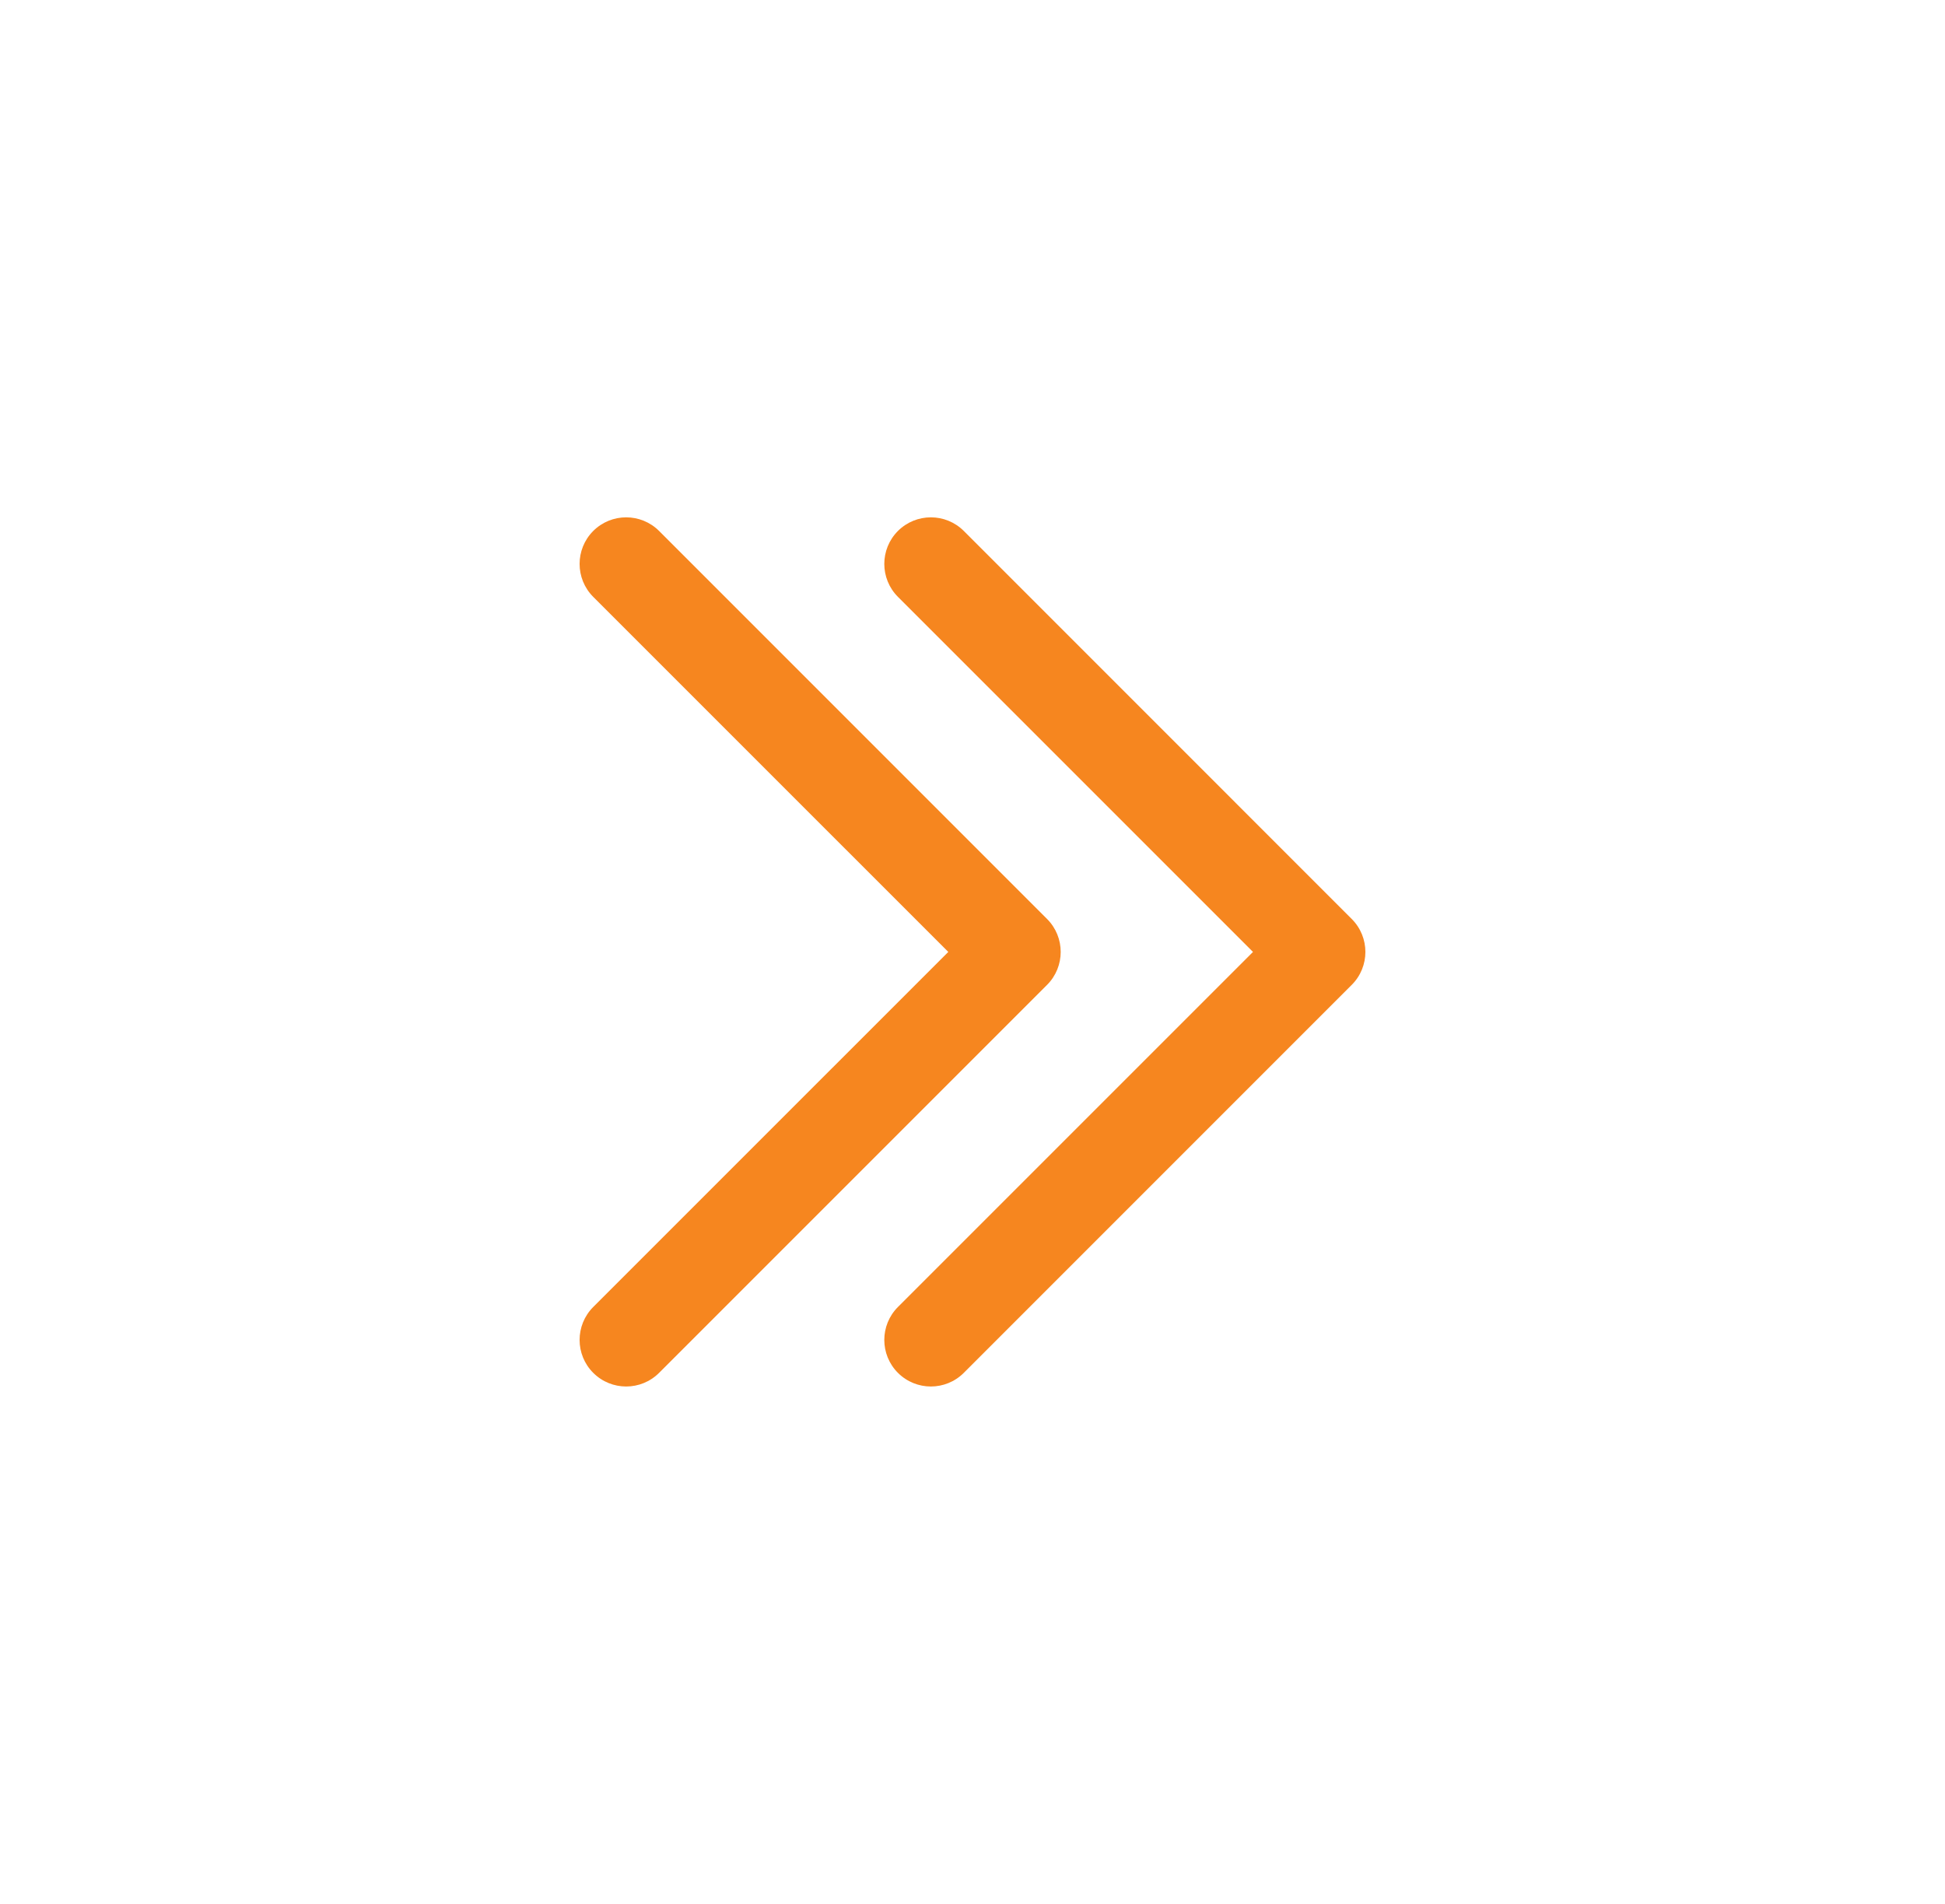
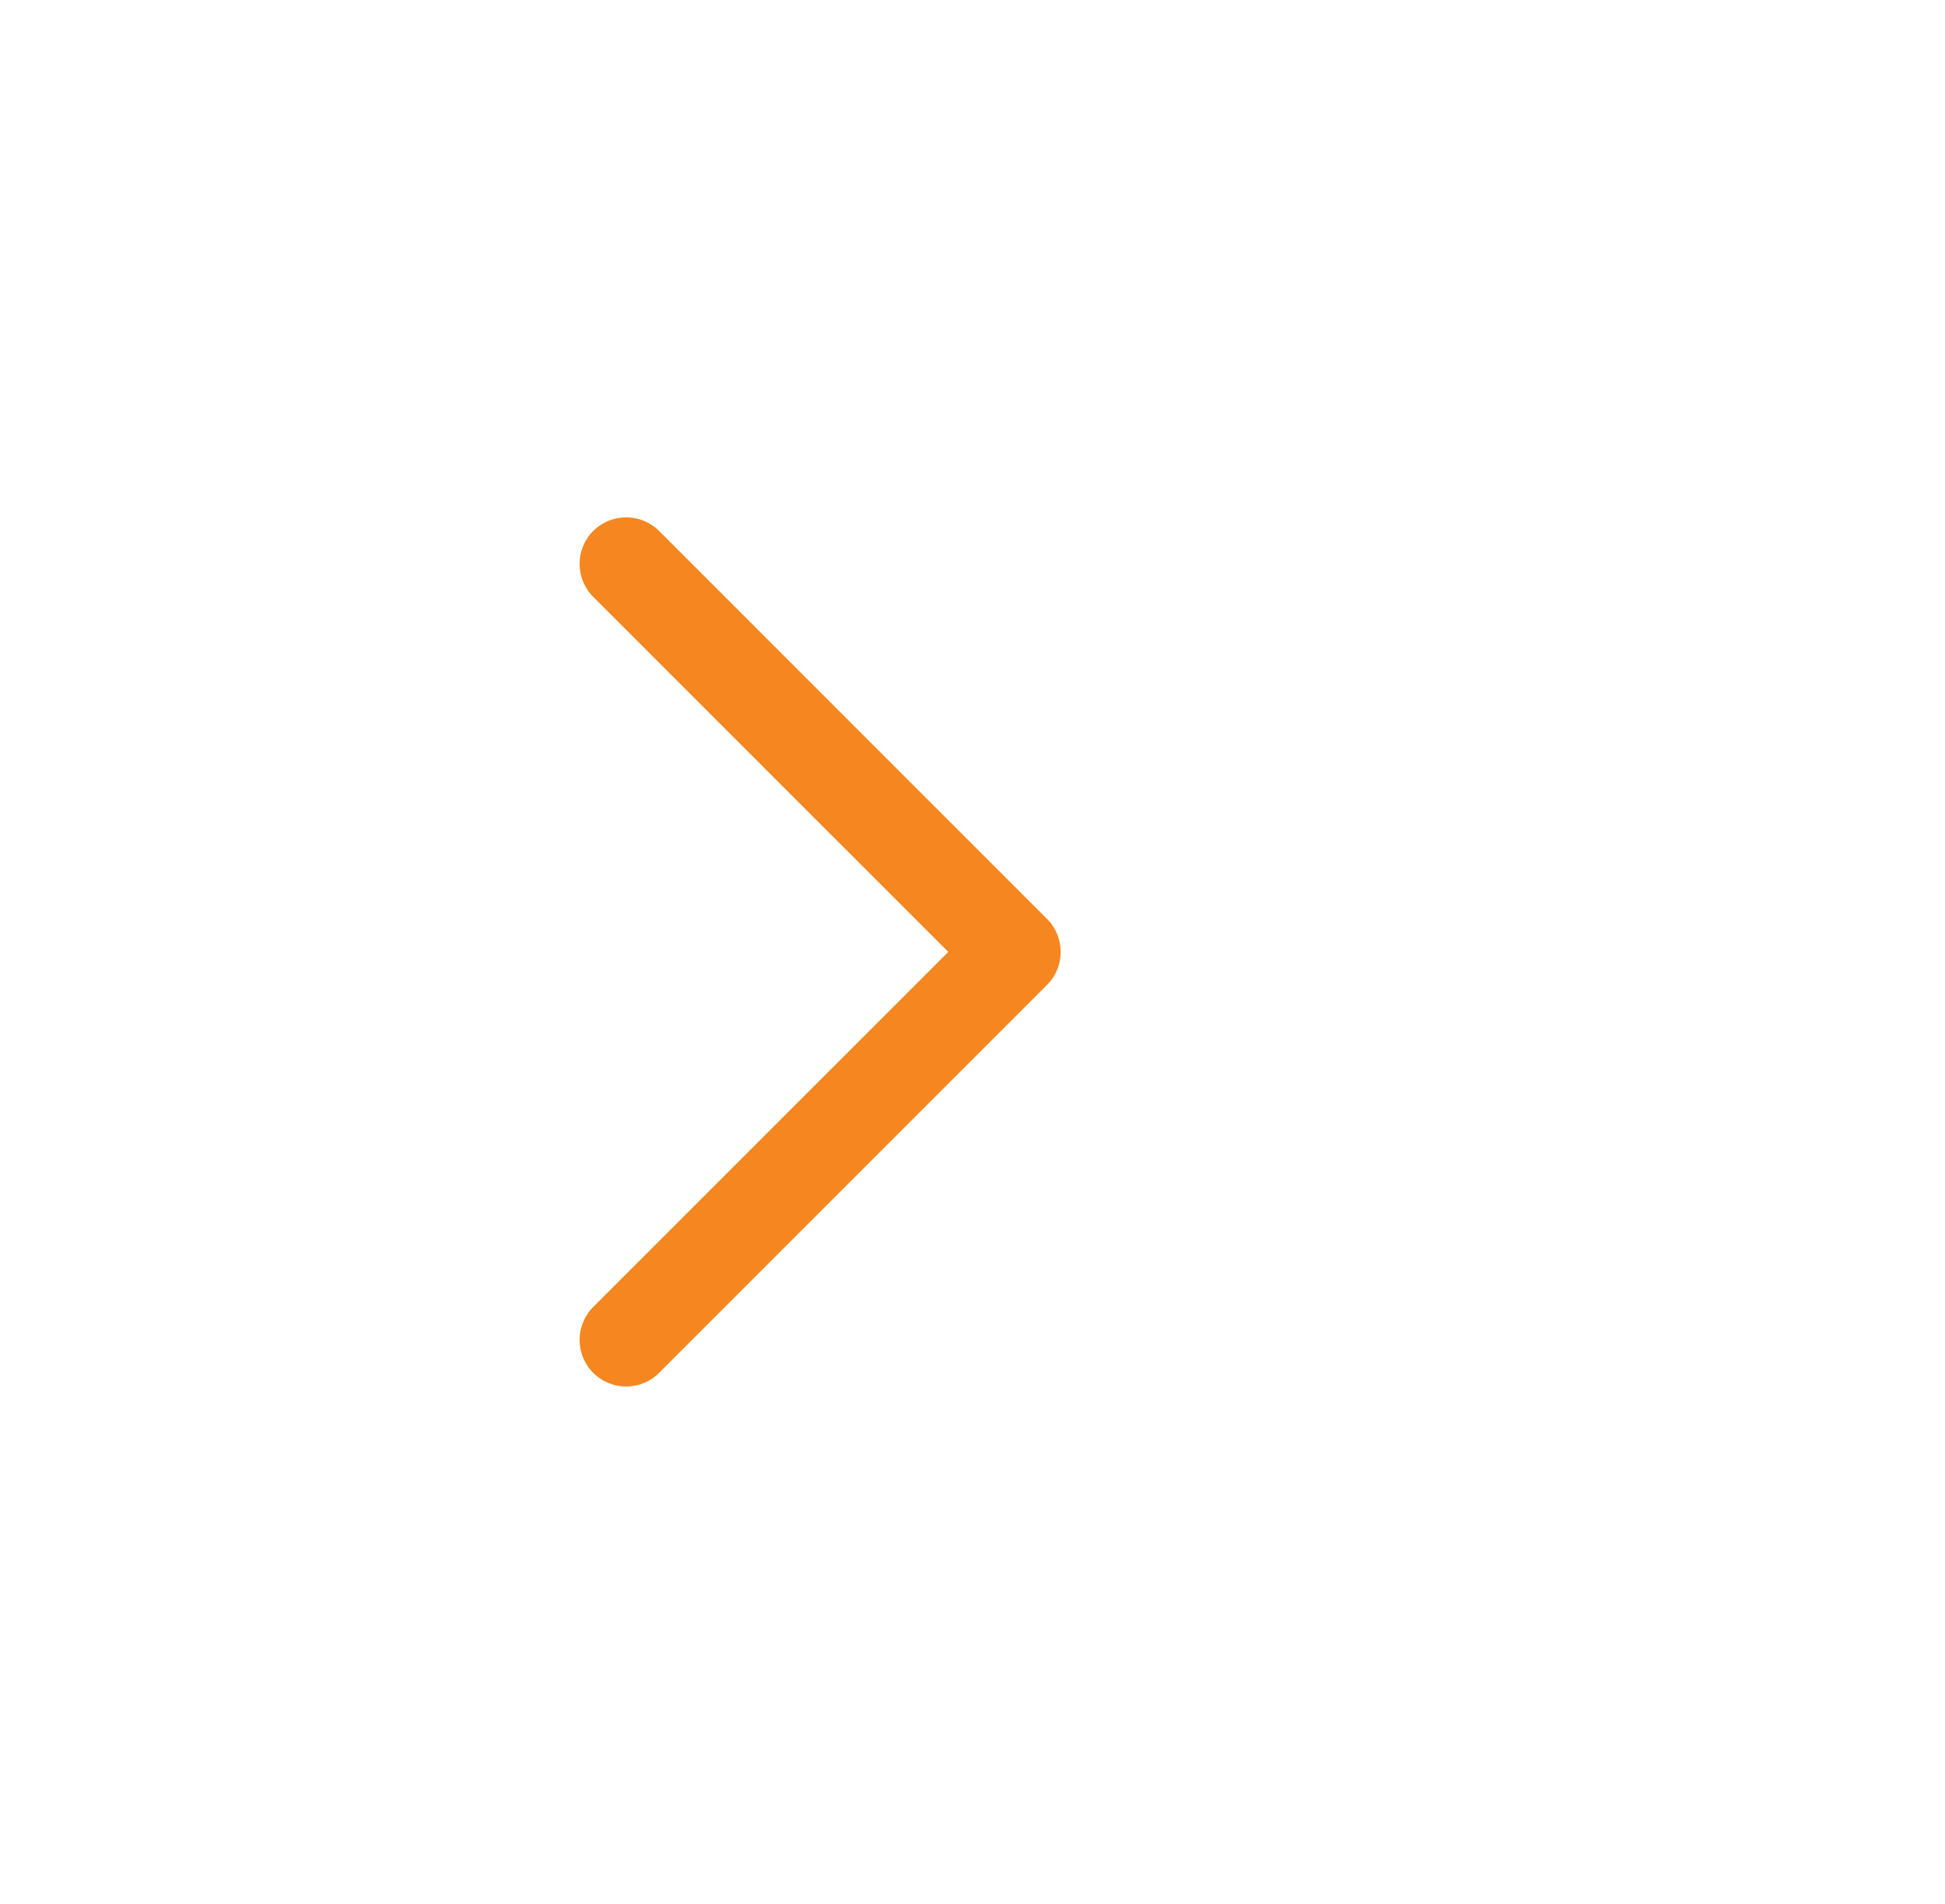
<svg xmlns="http://www.w3.org/2000/svg" width="47" height="46" viewBox="0 0 47 46" fill="none">
  <path fill-rule="evenodd" clip-rule="evenodd" d="M25.302 22.204C25.741 22.644 25.741 23.356 25.302 23.796L15.927 33.17C15.487 33.61 14.775 33.61 14.335 33.17C13.896 32.731 13.896 32.019 14.335 31.579L22.915 23L14.335 14.421C13.896 13.981 13.896 13.269 14.335 12.829C14.775 12.39 15.487 12.39 15.927 12.829L25.302 22.204Z" fill="#F6861F" />
-   <path fill-rule="evenodd" clip-rule="evenodd" d="M32.664 22.204C33.104 22.644 33.104 23.356 32.664 23.796L23.29 33.17C22.85 33.61 22.138 33.61 21.698 33.17C21.259 32.731 21.259 32.019 21.698 31.579L30.278 23L21.698 14.421C21.259 13.981 21.259 13.269 21.698 12.829C22.138 12.39 22.85 12.39 23.29 12.829L32.664 22.204Z" fill="#F6861F" />
</svg>